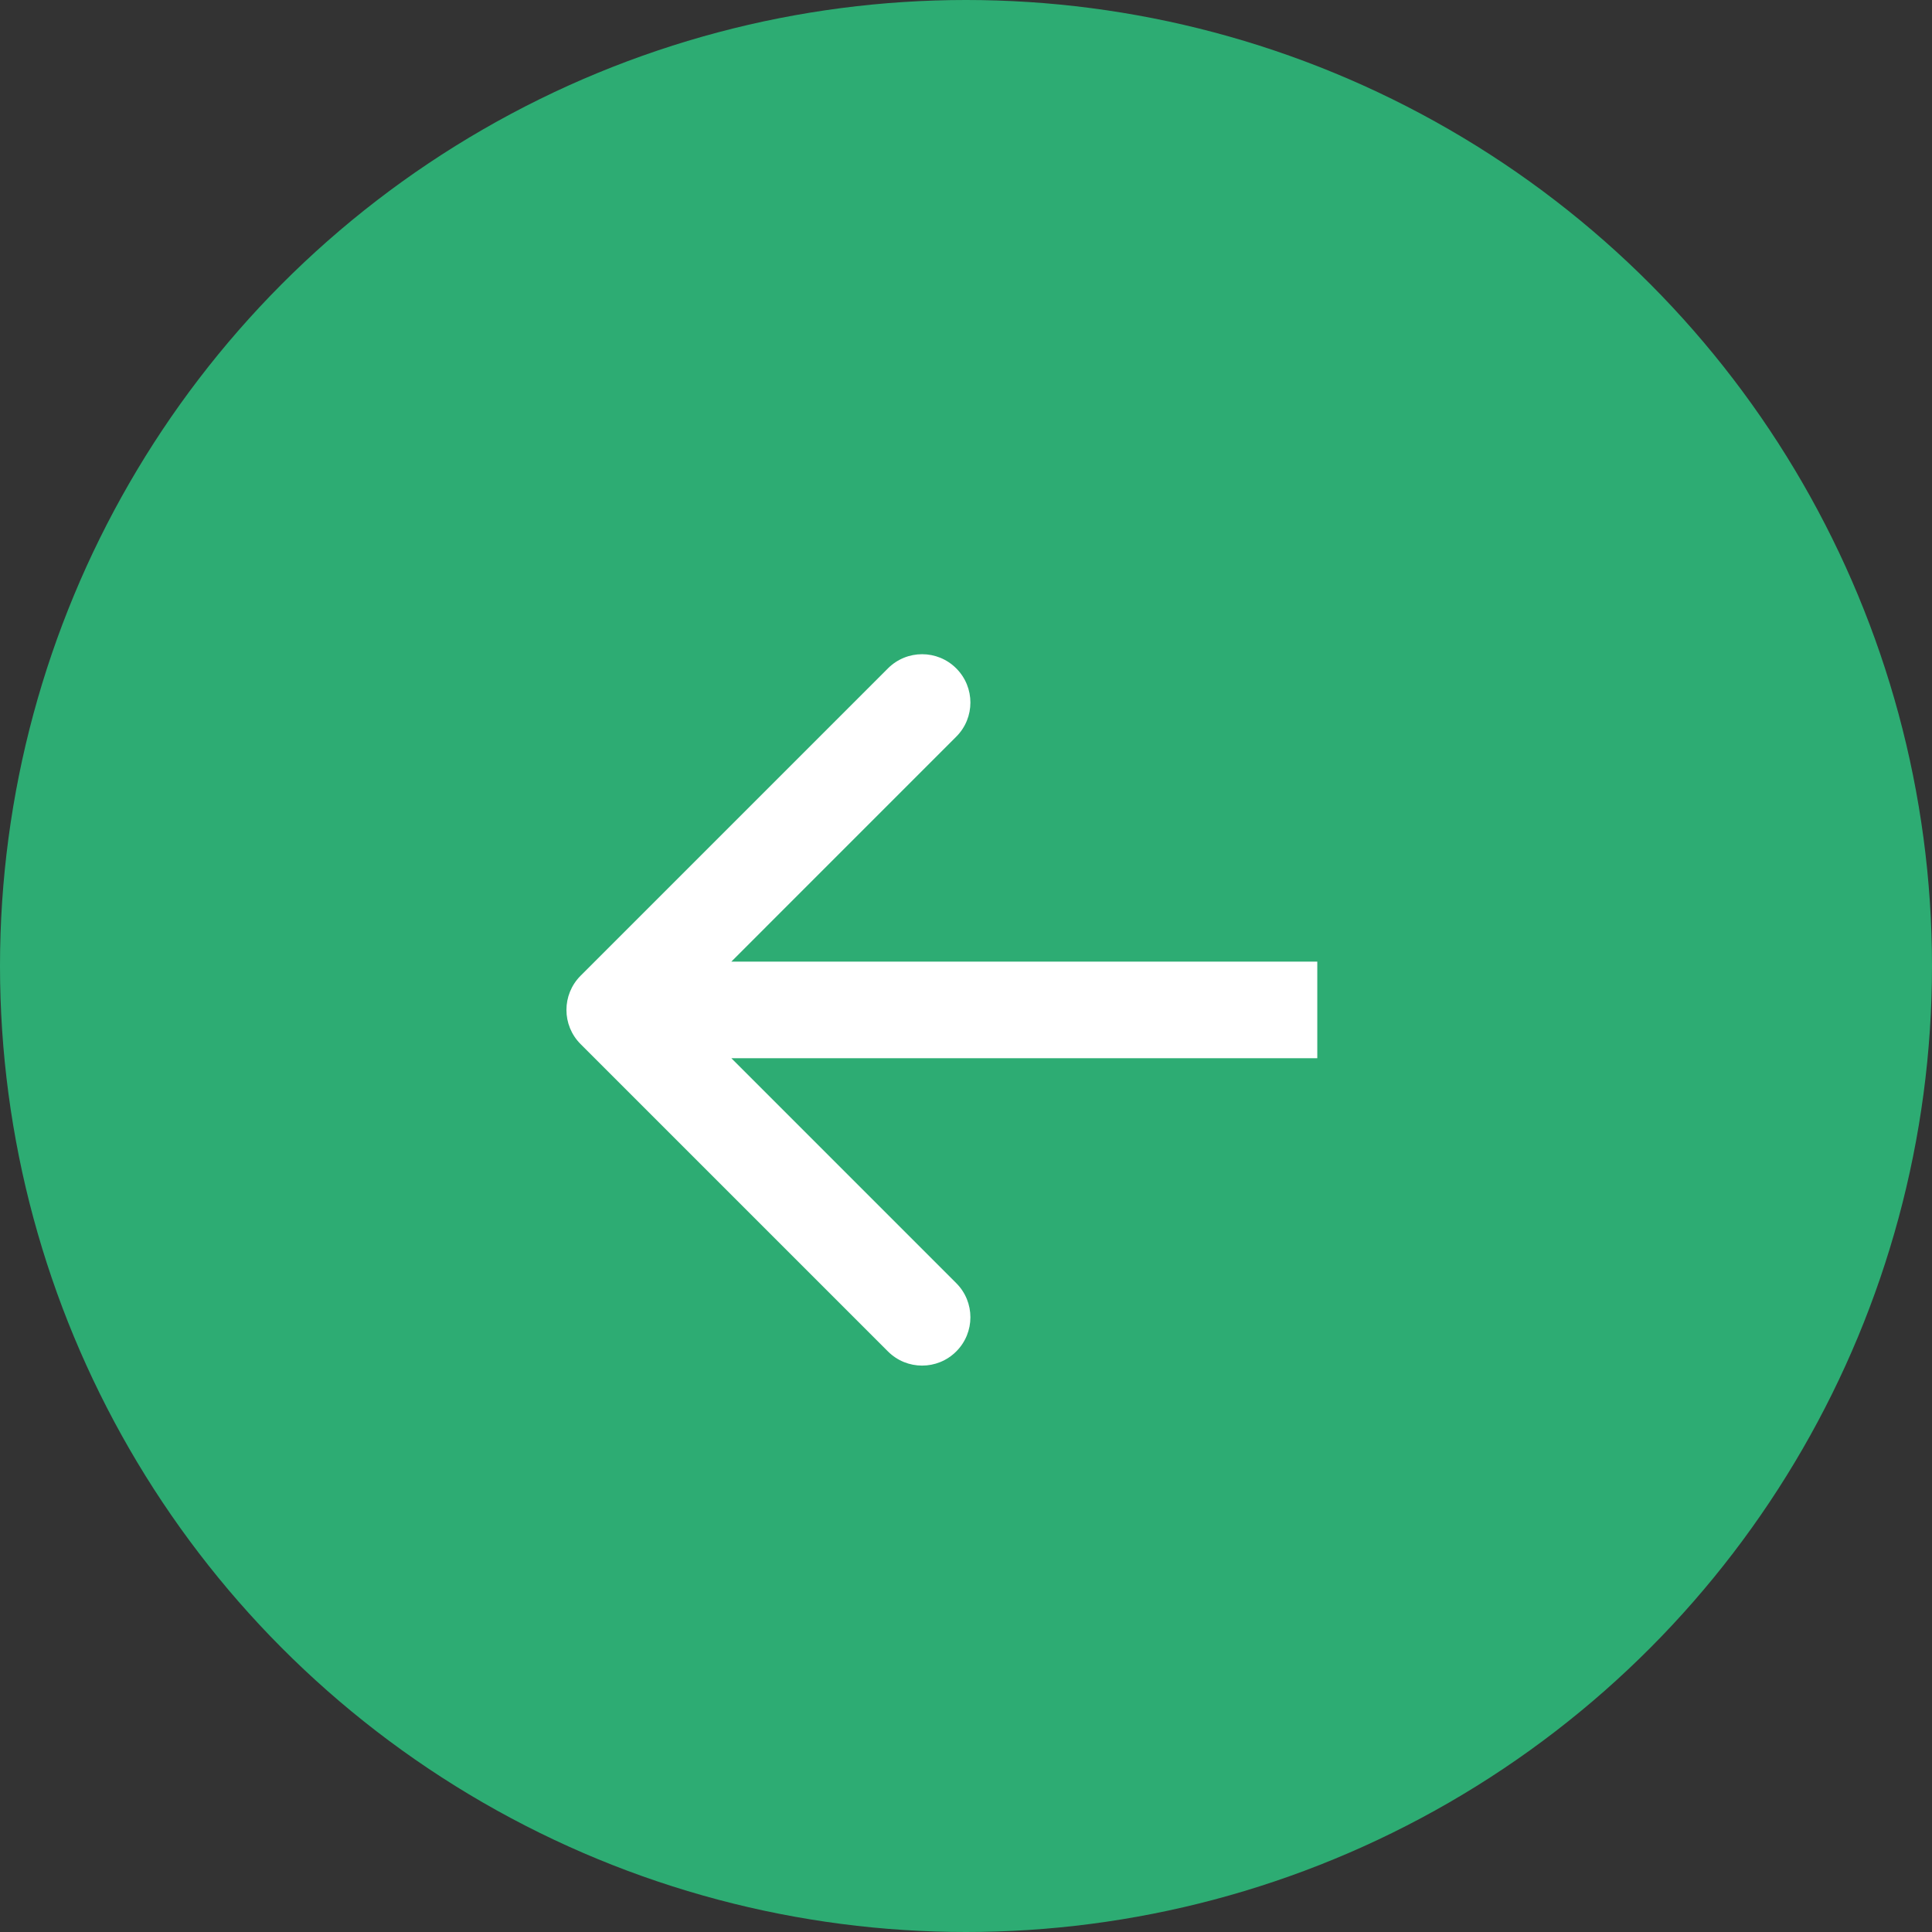
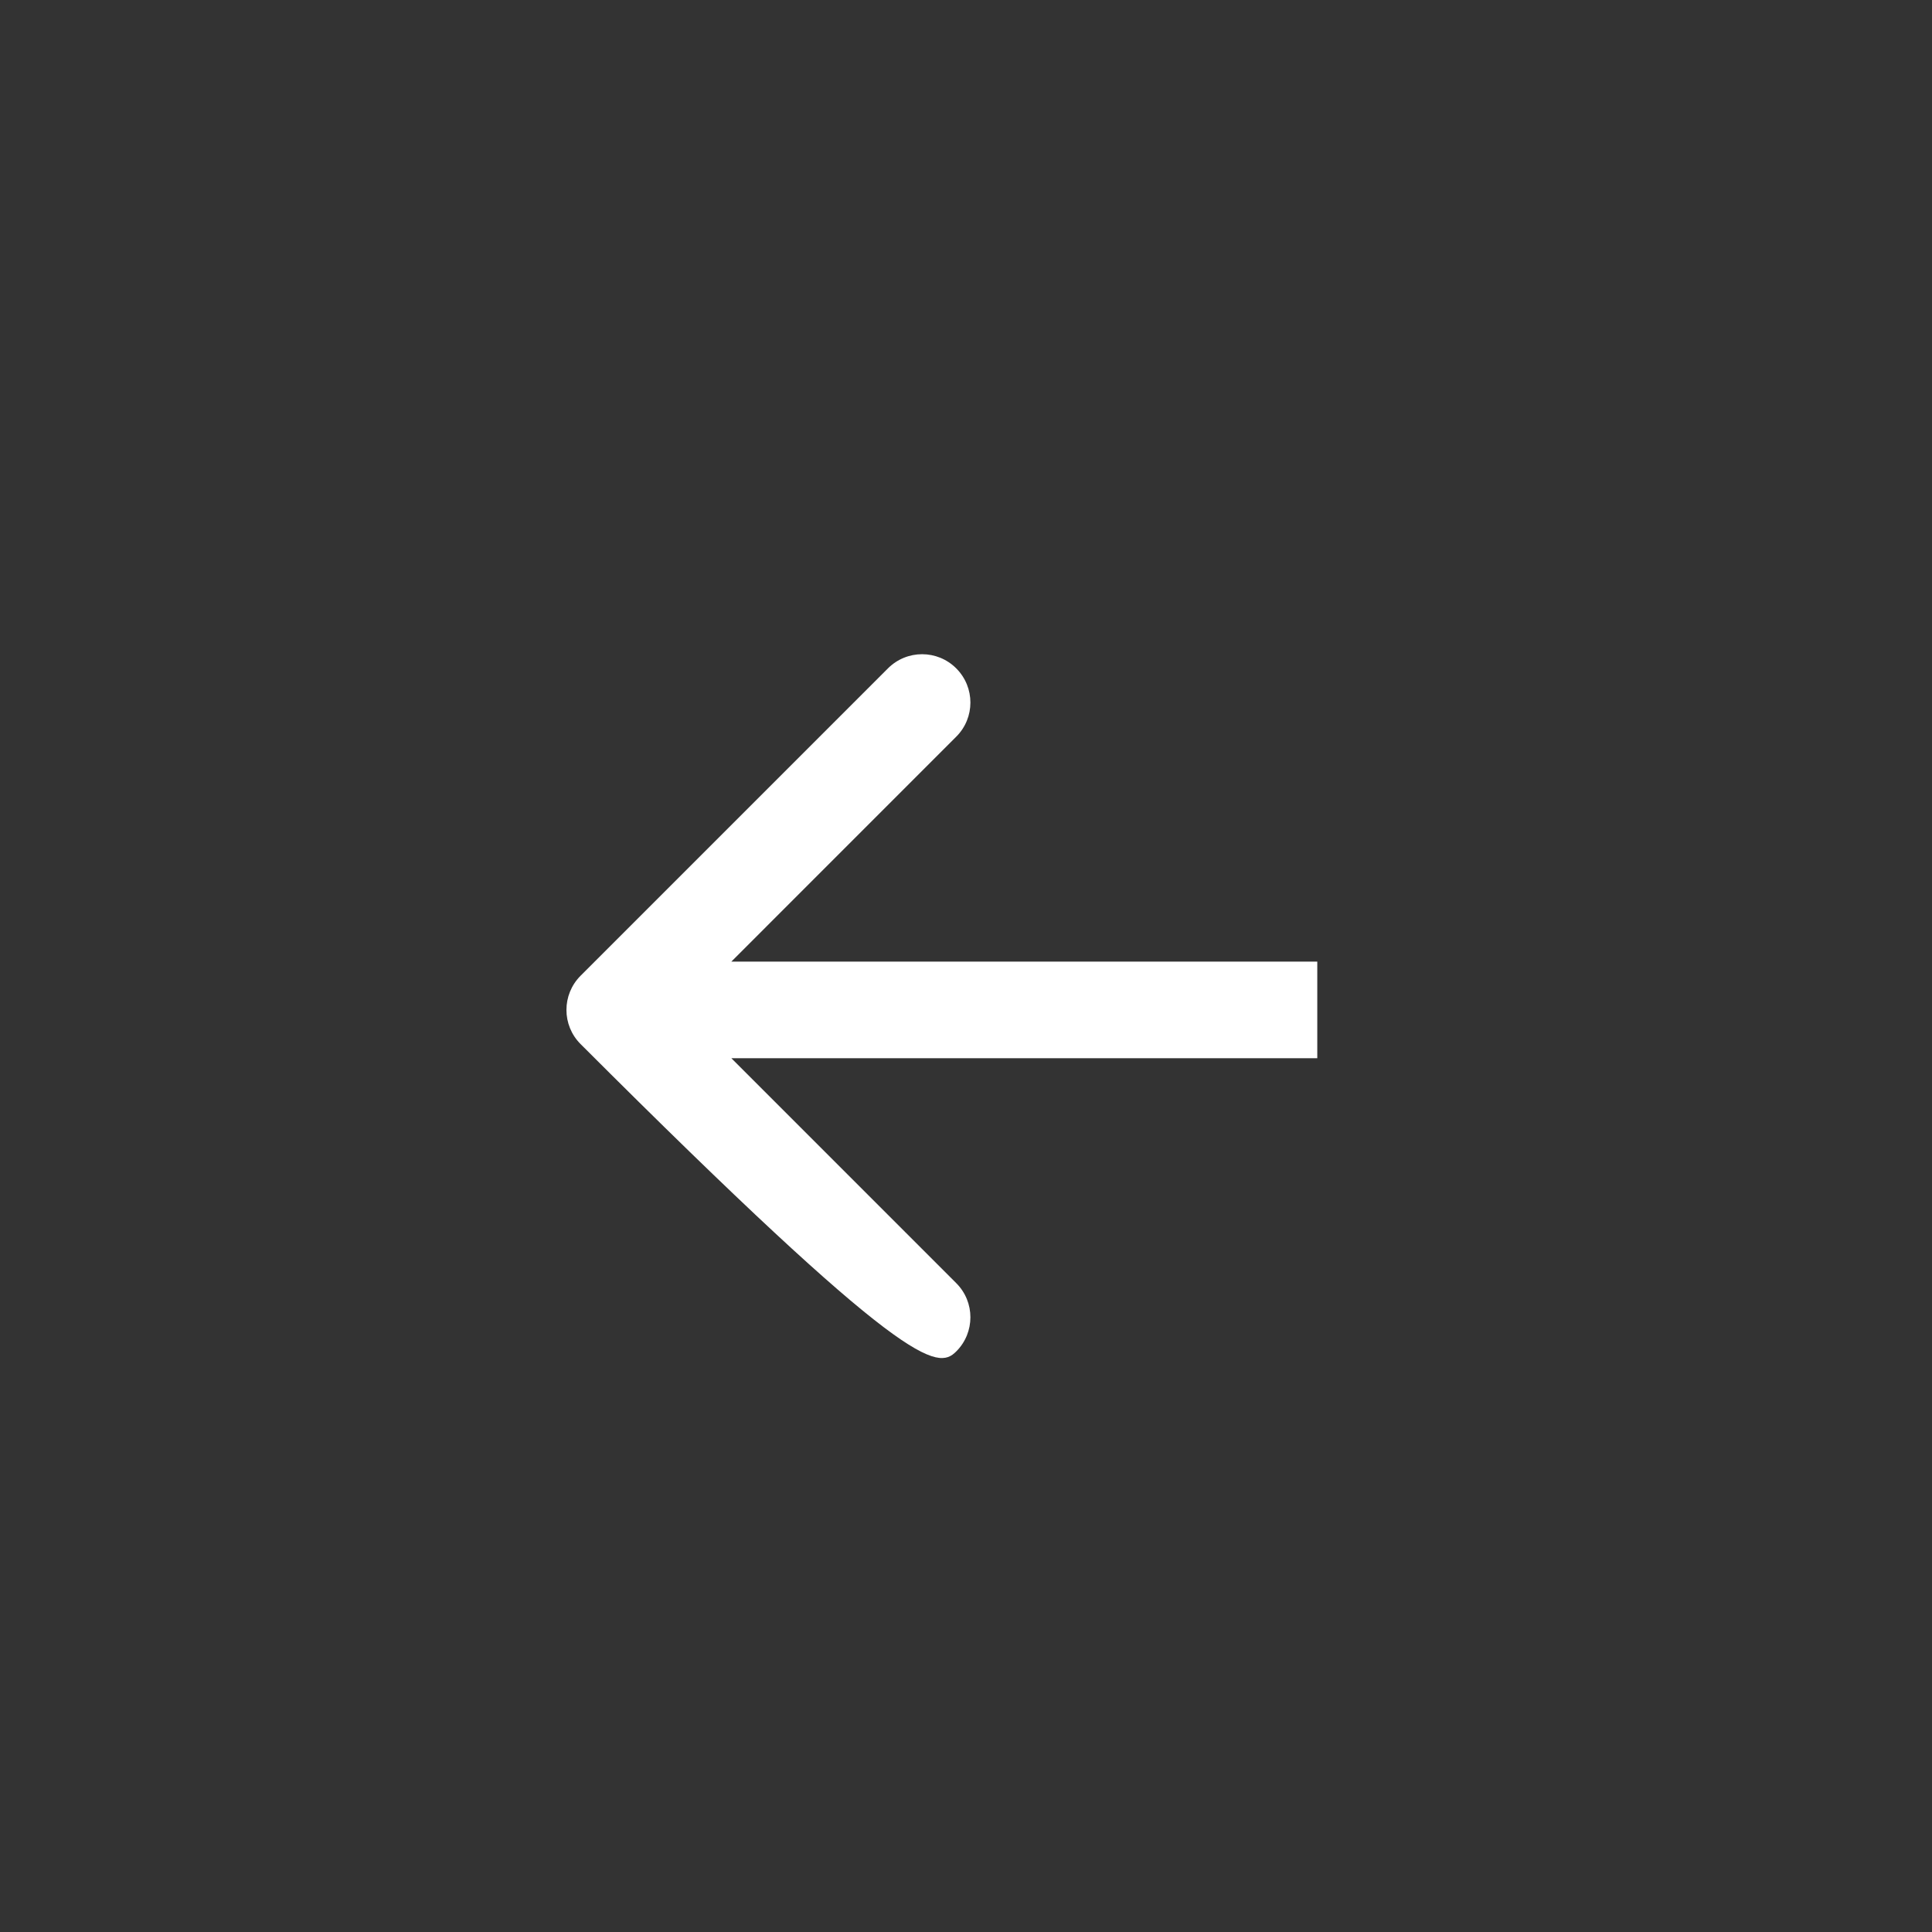
<svg xmlns="http://www.w3.org/2000/svg" width="40" height="40" viewBox="0 0 40 40" fill="none">
  <rect x="0" y="0" width="40" height="40" fill="#333333" stroke="none" />
-   <circle cx="20" cy="20" r="20" fill="#2DAC73" />
-   <path d="M12.02 20.202C11.63 20.593 11.63 21.226 12.02 21.616L18.384 27.98C18.775 28.371 19.408 28.371 19.798 27.98C20.189 27.59 20.189 26.956 19.798 26.566L14.142 20.909L19.798 15.252C20.189 14.862 20.189 14.229 19.798 13.838C19.408 13.447 18.775 13.447 18.384 13.838L12.02 20.202ZM27.273 19.909L12.727 19.909L12.727 21.909L27.273 21.909L27.273 19.909Z" fill="white" />
+   <path d="M12.02 20.202C11.63 20.593 11.63 21.226 12.02 21.616C18.775 28.371 19.408 28.371 19.798 27.98C20.189 27.59 20.189 26.956 19.798 26.566L14.142 20.909L19.798 15.252C20.189 14.862 20.189 14.229 19.798 13.838C19.408 13.447 18.775 13.447 18.384 13.838L12.02 20.202ZM27.273 19.909L12.727 19.909L12.727 21.909L27.273 21.909L27.273 19.909Z" fill="white" />
</svg>